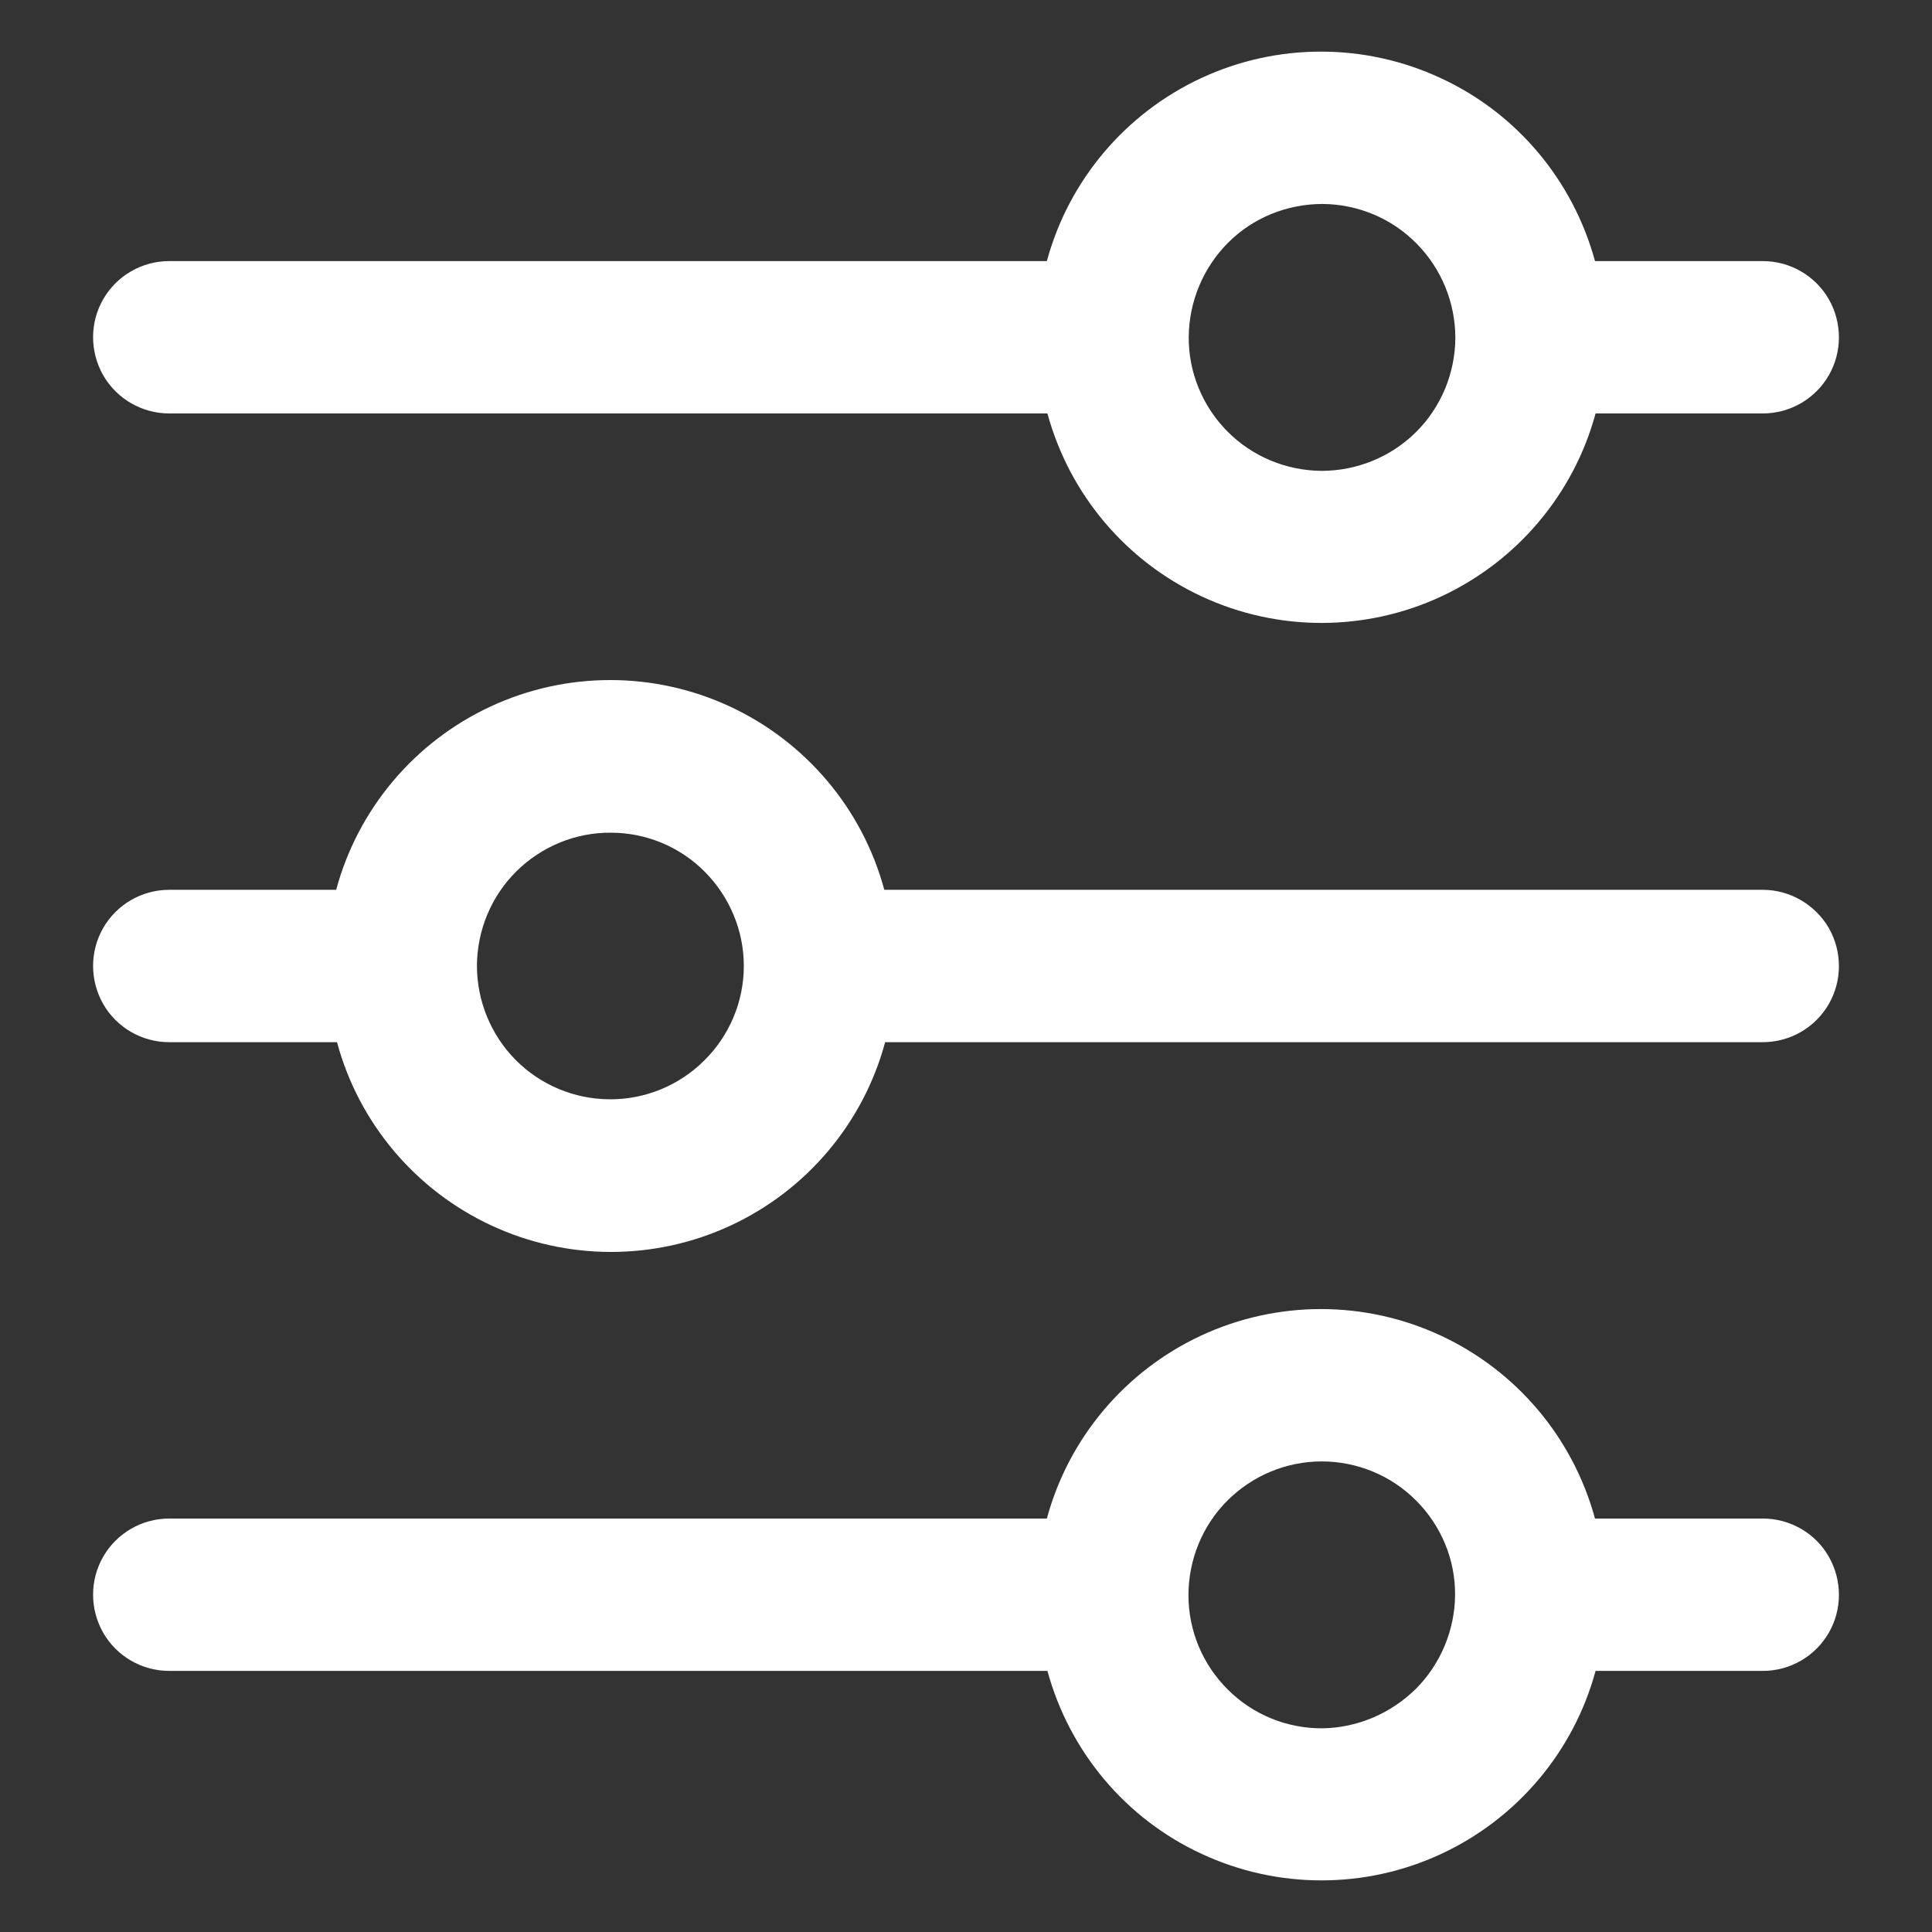
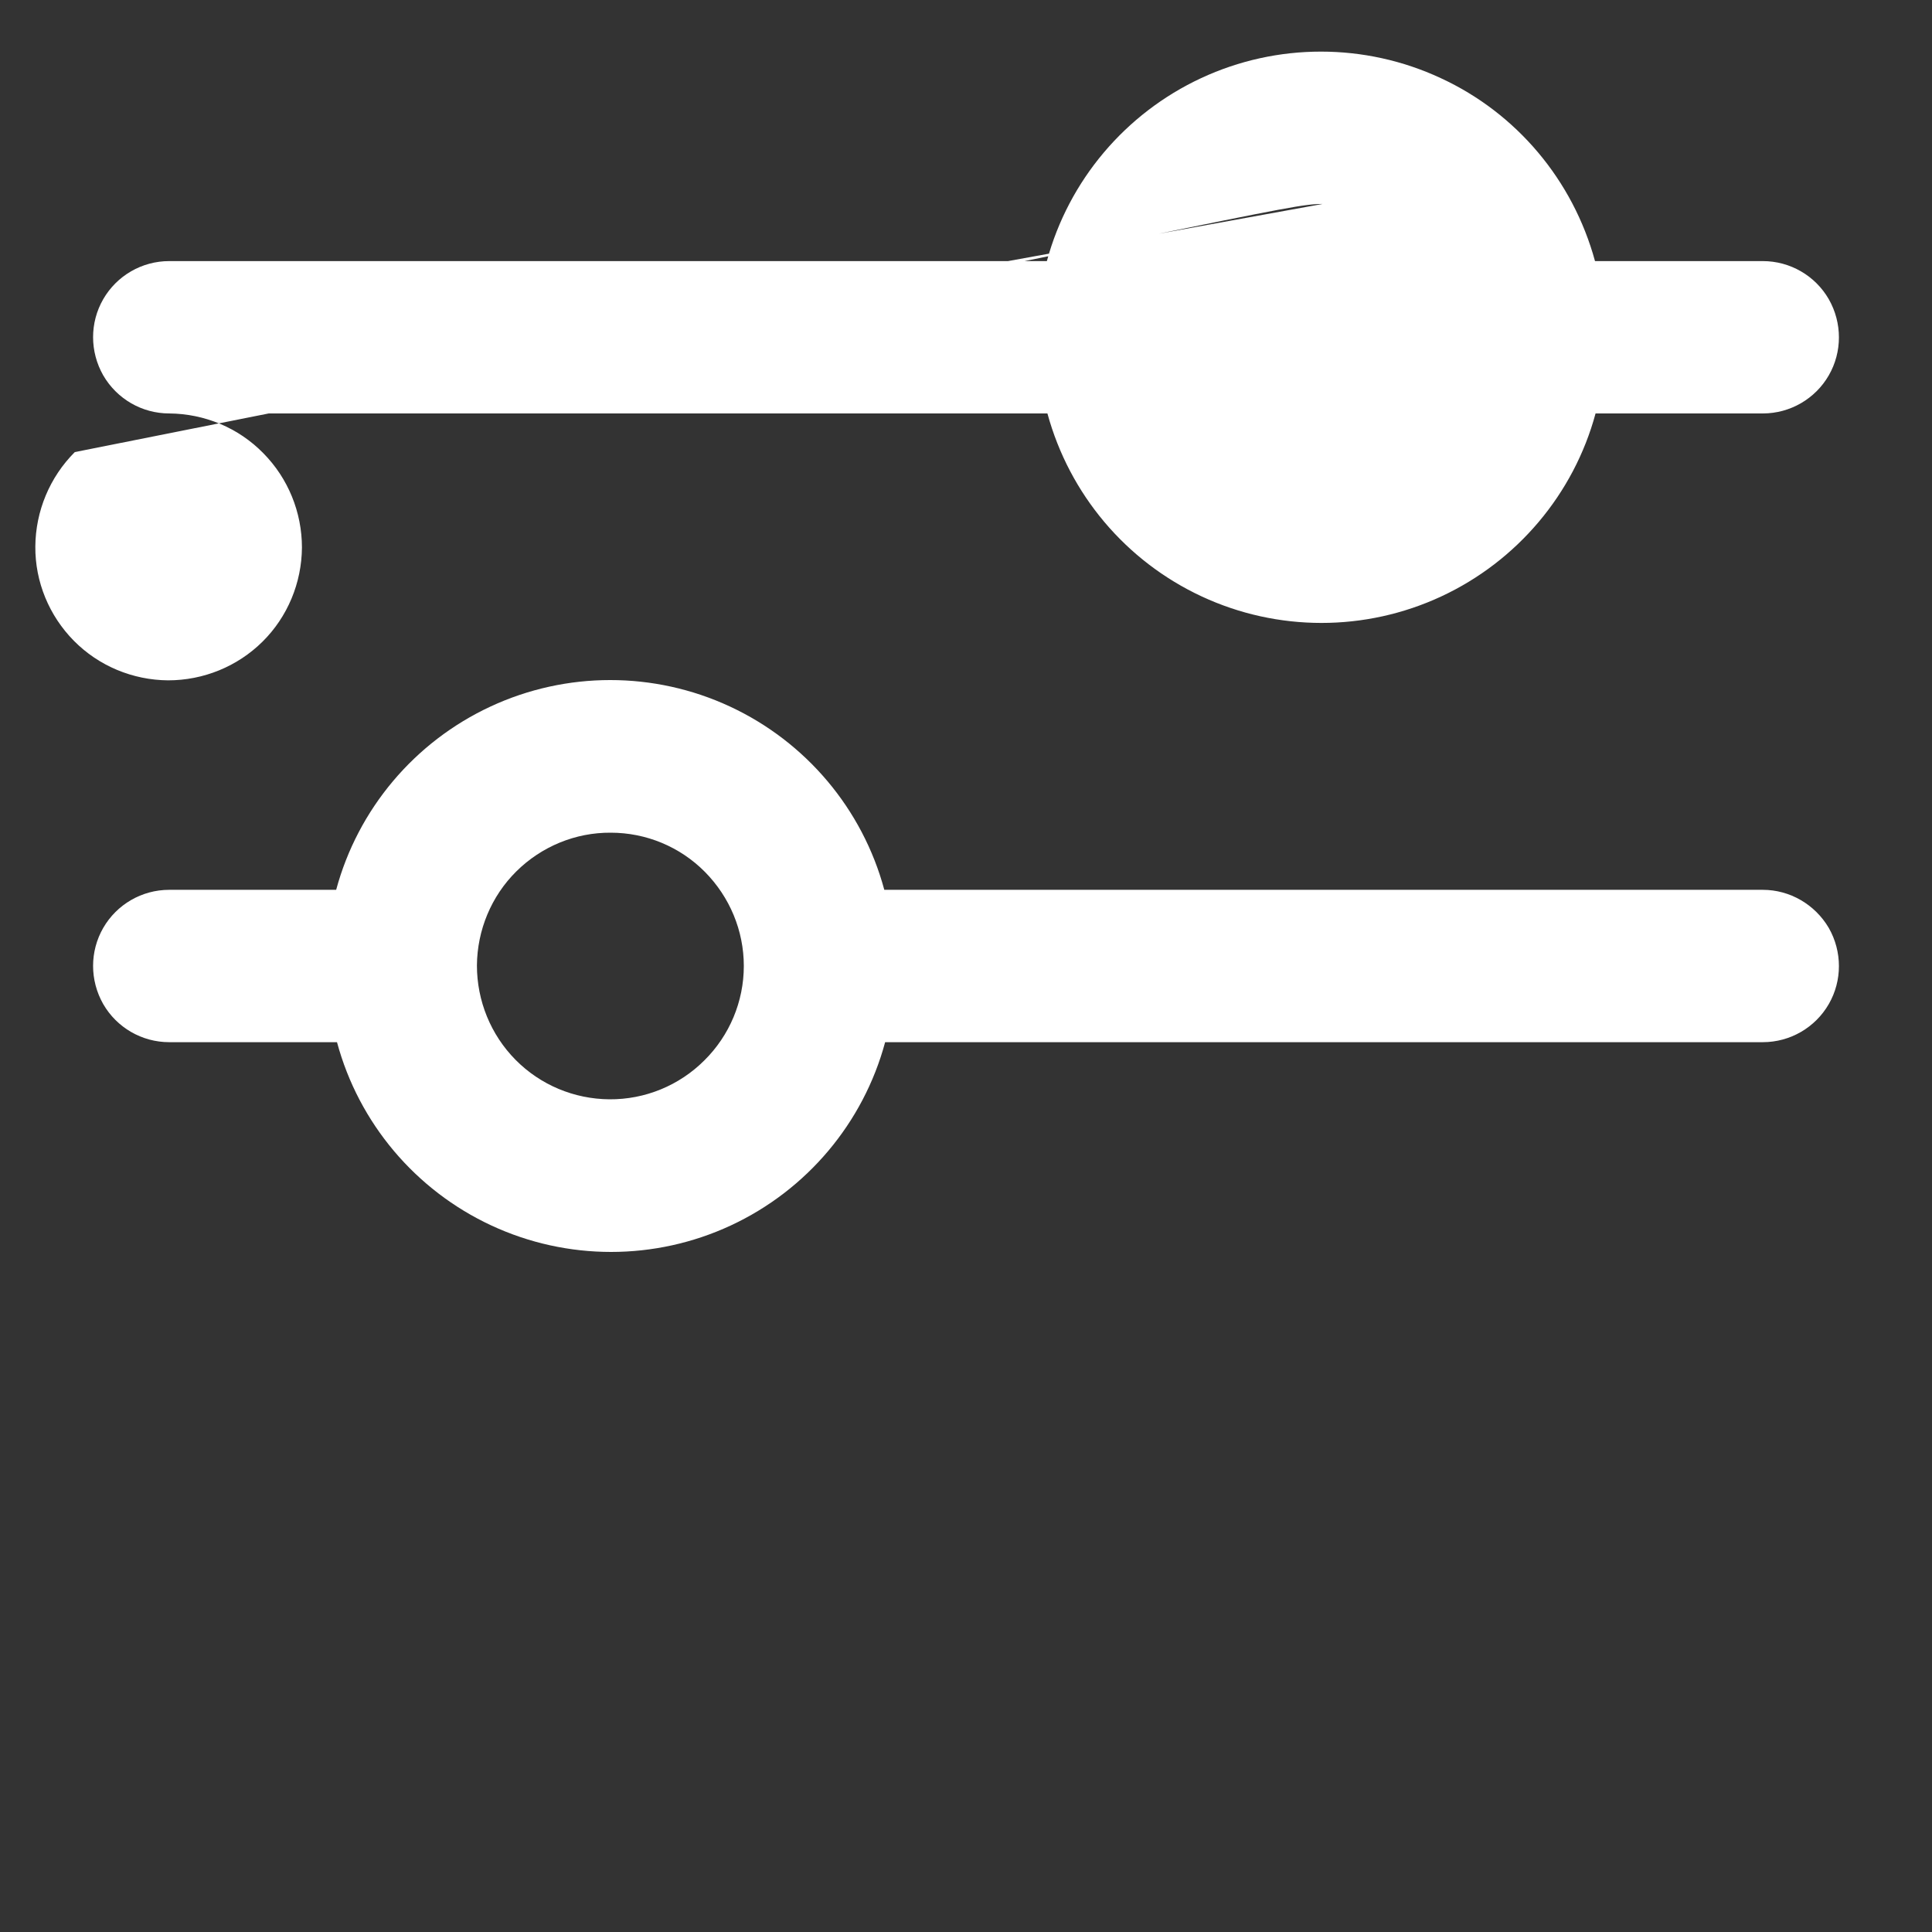
<svg xmlns="http://www.w3.org/2000/svg" version="1.1" id="Capa_1" x="0px" y="0px" viewBox="0 0 700 700" style="enable-background:new 0 0 700 700;" xml:space="preserve">
  <rect x="0" y="0" width="700" height="700" fill="#333333" stroke="none" />
  <style type="text/css">
	.st0{fill:#FFFFFF;}
</style>
  <g>
-     <path class="st0" d="M61.3,149.8h318.2c8,29.3,28.4,53.5,55.9,66.3c27.5,12.8,59.3,12.8,86.8,0c27.5-12.8,48-37.1,55.9-66.3h60.6   c9.9,0,19-5.3,23.9-13.8c4.9-8.5,4.9-19,0-27.6c-4.9-8.5-14-13.8-23.9-13.8h-60.8c-8-29.3-28.4-53.6-55.9-66.3   c-27.5-12.8-59.3-12.8-86.8,0c-27.5,12.8-48,37.1-55.9,66.3H61.3c-9.9,0-19,5.3-23.9,13.8c-4.9,8.5-4.9,19,0,27.6   C42.4,144.6,51.5,149.8,61.3,149.8L61.3,149.8z M479.2,73.9c12.8,0.1,25.1,5.2,34.1,14.4c9,9.1,14,21.4,14,34.2   c-0.1,12.8-5.2,25.1-14.3,34.1c-9.1,9-21.4,14-34.2,14c-12.8-0.1-25.1-5.2-34.1-14.3c-9-9.1-14.1-21.4-14-34.2   c0.1-12.8,5.2-25.1,14.3-34.2C454,78.9,466.3,73.9,479.2,73.9L479.2,73.9z" />
+     <path class="st0" d="M61.3,149.8h318.2c8,29.3,28.4,53.5,55.9,66.3c27.5,12.8,59.3,12.8,86.8,0c27.5-12.8,48-37.1,55.9-66.3h60.6   c9.9,0,19-5.3,23.9-13.8c4.9-8.5,4.9-19,0-27.6c-4.9-8.5-14-13.8-23.9-13.8h-60.8c-8-29.3-28.4-53.6-55.9-66.3   c-27.5-12.8-59.3-12.8-86.8,0c-27.5,12.8-48,37.1-55.9,66.3H61.3c-9.9,0-19,5.3-23.9,13.8c-4.9,8.5-4.9,19,0,27.6   C42.4,144.6,51.5,149.8,61.3,149.8L61.3,149.8z c12.8,0.1,25.1,5.2,34.1,14.4c9,9.1,14,21.4,14,34.2   c-0.1,12.8-5.2,25.1-14.3,34.1c-9.1,9-21.4,14-34.2,14c-12.8-0.1-25.1-5.2-34.1-14.3c-9-9.1-14.1-21.4-14-34.2   c0.1-12.8,5.2-25.1,14.3-34.2C454,78.9,466.3,73.9,479.2,73.9L479.2,73.9z" />
    <path class="st0" d="M638.7,322.4H320.4c-7.9-29.3-28.4-53.6-55.9-66.4c-27.5-12.8-59.3-12.8-86.8,0c-27.5,12.8-48,37.1-55.9,66.4   H61.3c-9.9,0-19,5.3-23.9,13.8c-4.9,8.5-4.9,19,0,27.6c4.9,8.5,14,13.8,23.9,13.8h60.8c7.9,29.3,28.4,53.6,55.9,66.4   c27.5,12.8,59.3,12.8,86.8,0c27.5-12.8,48-37.1,55.9-66.4h318c9.9,0,19-5.3,23.9-13.8c4.9-8.5,4.9-19,0-27.6   C657.6,327.7,648.5,322.4,638.7,322.4L638.7,322.4z M220.8,398.3c-12.8-0.1-25-5.2-34-14.3c-9-9.1-14-21.4-14-34.2   c0.1-12.8,5.2-25.1,14.3-34.1c9.1-9,21.4-14.1,34.2-14c12.8,0,25.1,5.1,34.1,14.2c9,9.1,14.1,21.3,14.1,34.1   c0,12.9-5.2,25.2-14.3,34.2C246.1,393.3,233.7,398.4,220.8,398.3L220.8,398.3z" />
-     <path class="st0" d="M638.7,550.2h-60.8c-8-29.3-28.4-53.5-55.9-66.3c-27.5-12.8-59.3-12.8-86.8,0c-27.5,12.8-48,37.1-55.9,66.3   H61.3c-9.9,0-19,5.3-23.9,13.8c-4.9,8.5-4.9,19,0,27.6c4.9,8.5,14,13.8,23.9,13.8h318.2c8,29.3,28.4,53.6,55.9,66.3   c27.5,12.8,59.3,12.8,86.8,0c27.5-12.8,48-37.1,55.9-66.3h60.6c9.9,0,19-5.3,23.9-13.8c4.9-8.5,4.9-19,0-27.6   C657.7,555.4,648.5,550.2,638.7,550.2L638.7,550.2z M479.2,626.2c-12.8,0.1-25.2-4.9-34.3-14c-9.1-9-14.3-21.3-14.3-34.2   c0-12.8,5-25.2,14.1-34.3c9.1-9.1,21.4-14.2,34.2-14.2c12.8,0,25.2,5.1,34.2,14.2c9.1,9.1,14.2,21.4,14.1,34.2   c-0.1,12.7-5.2,24.9-14.1,33.9C504,620.8,491.9,626,479.2,626.2L479.2,626.2z" />
  </g>
</svg>